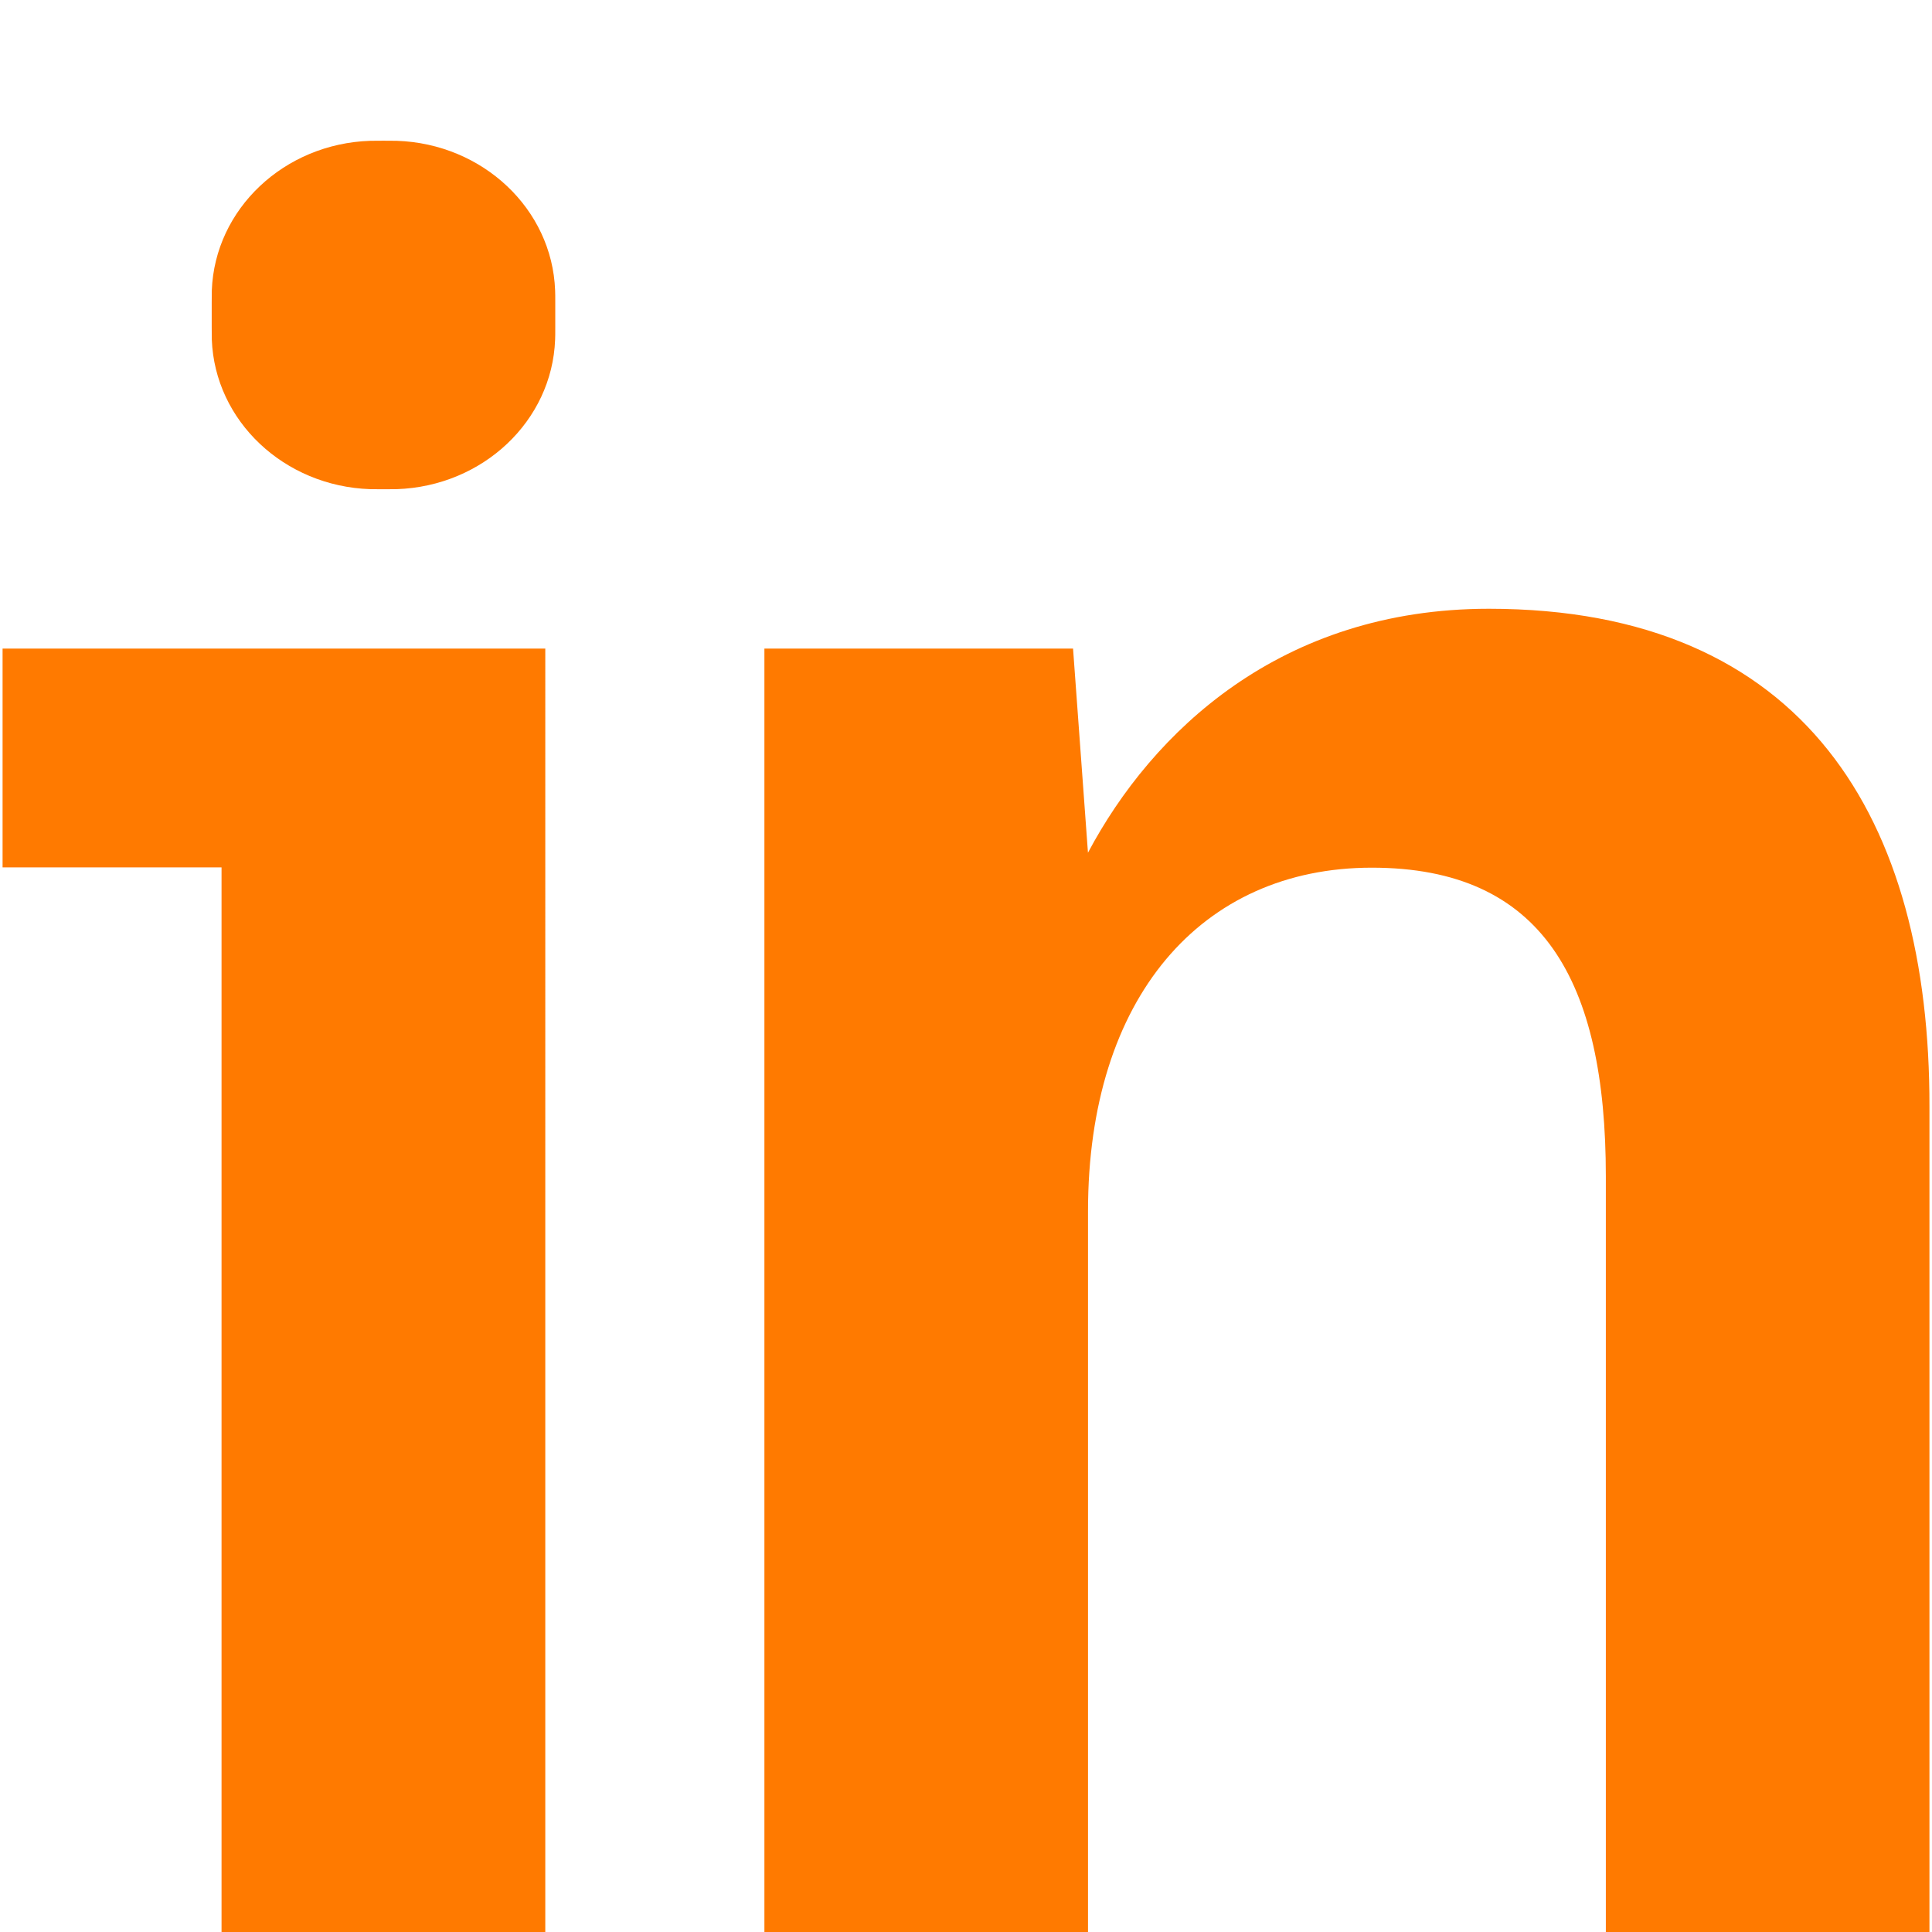
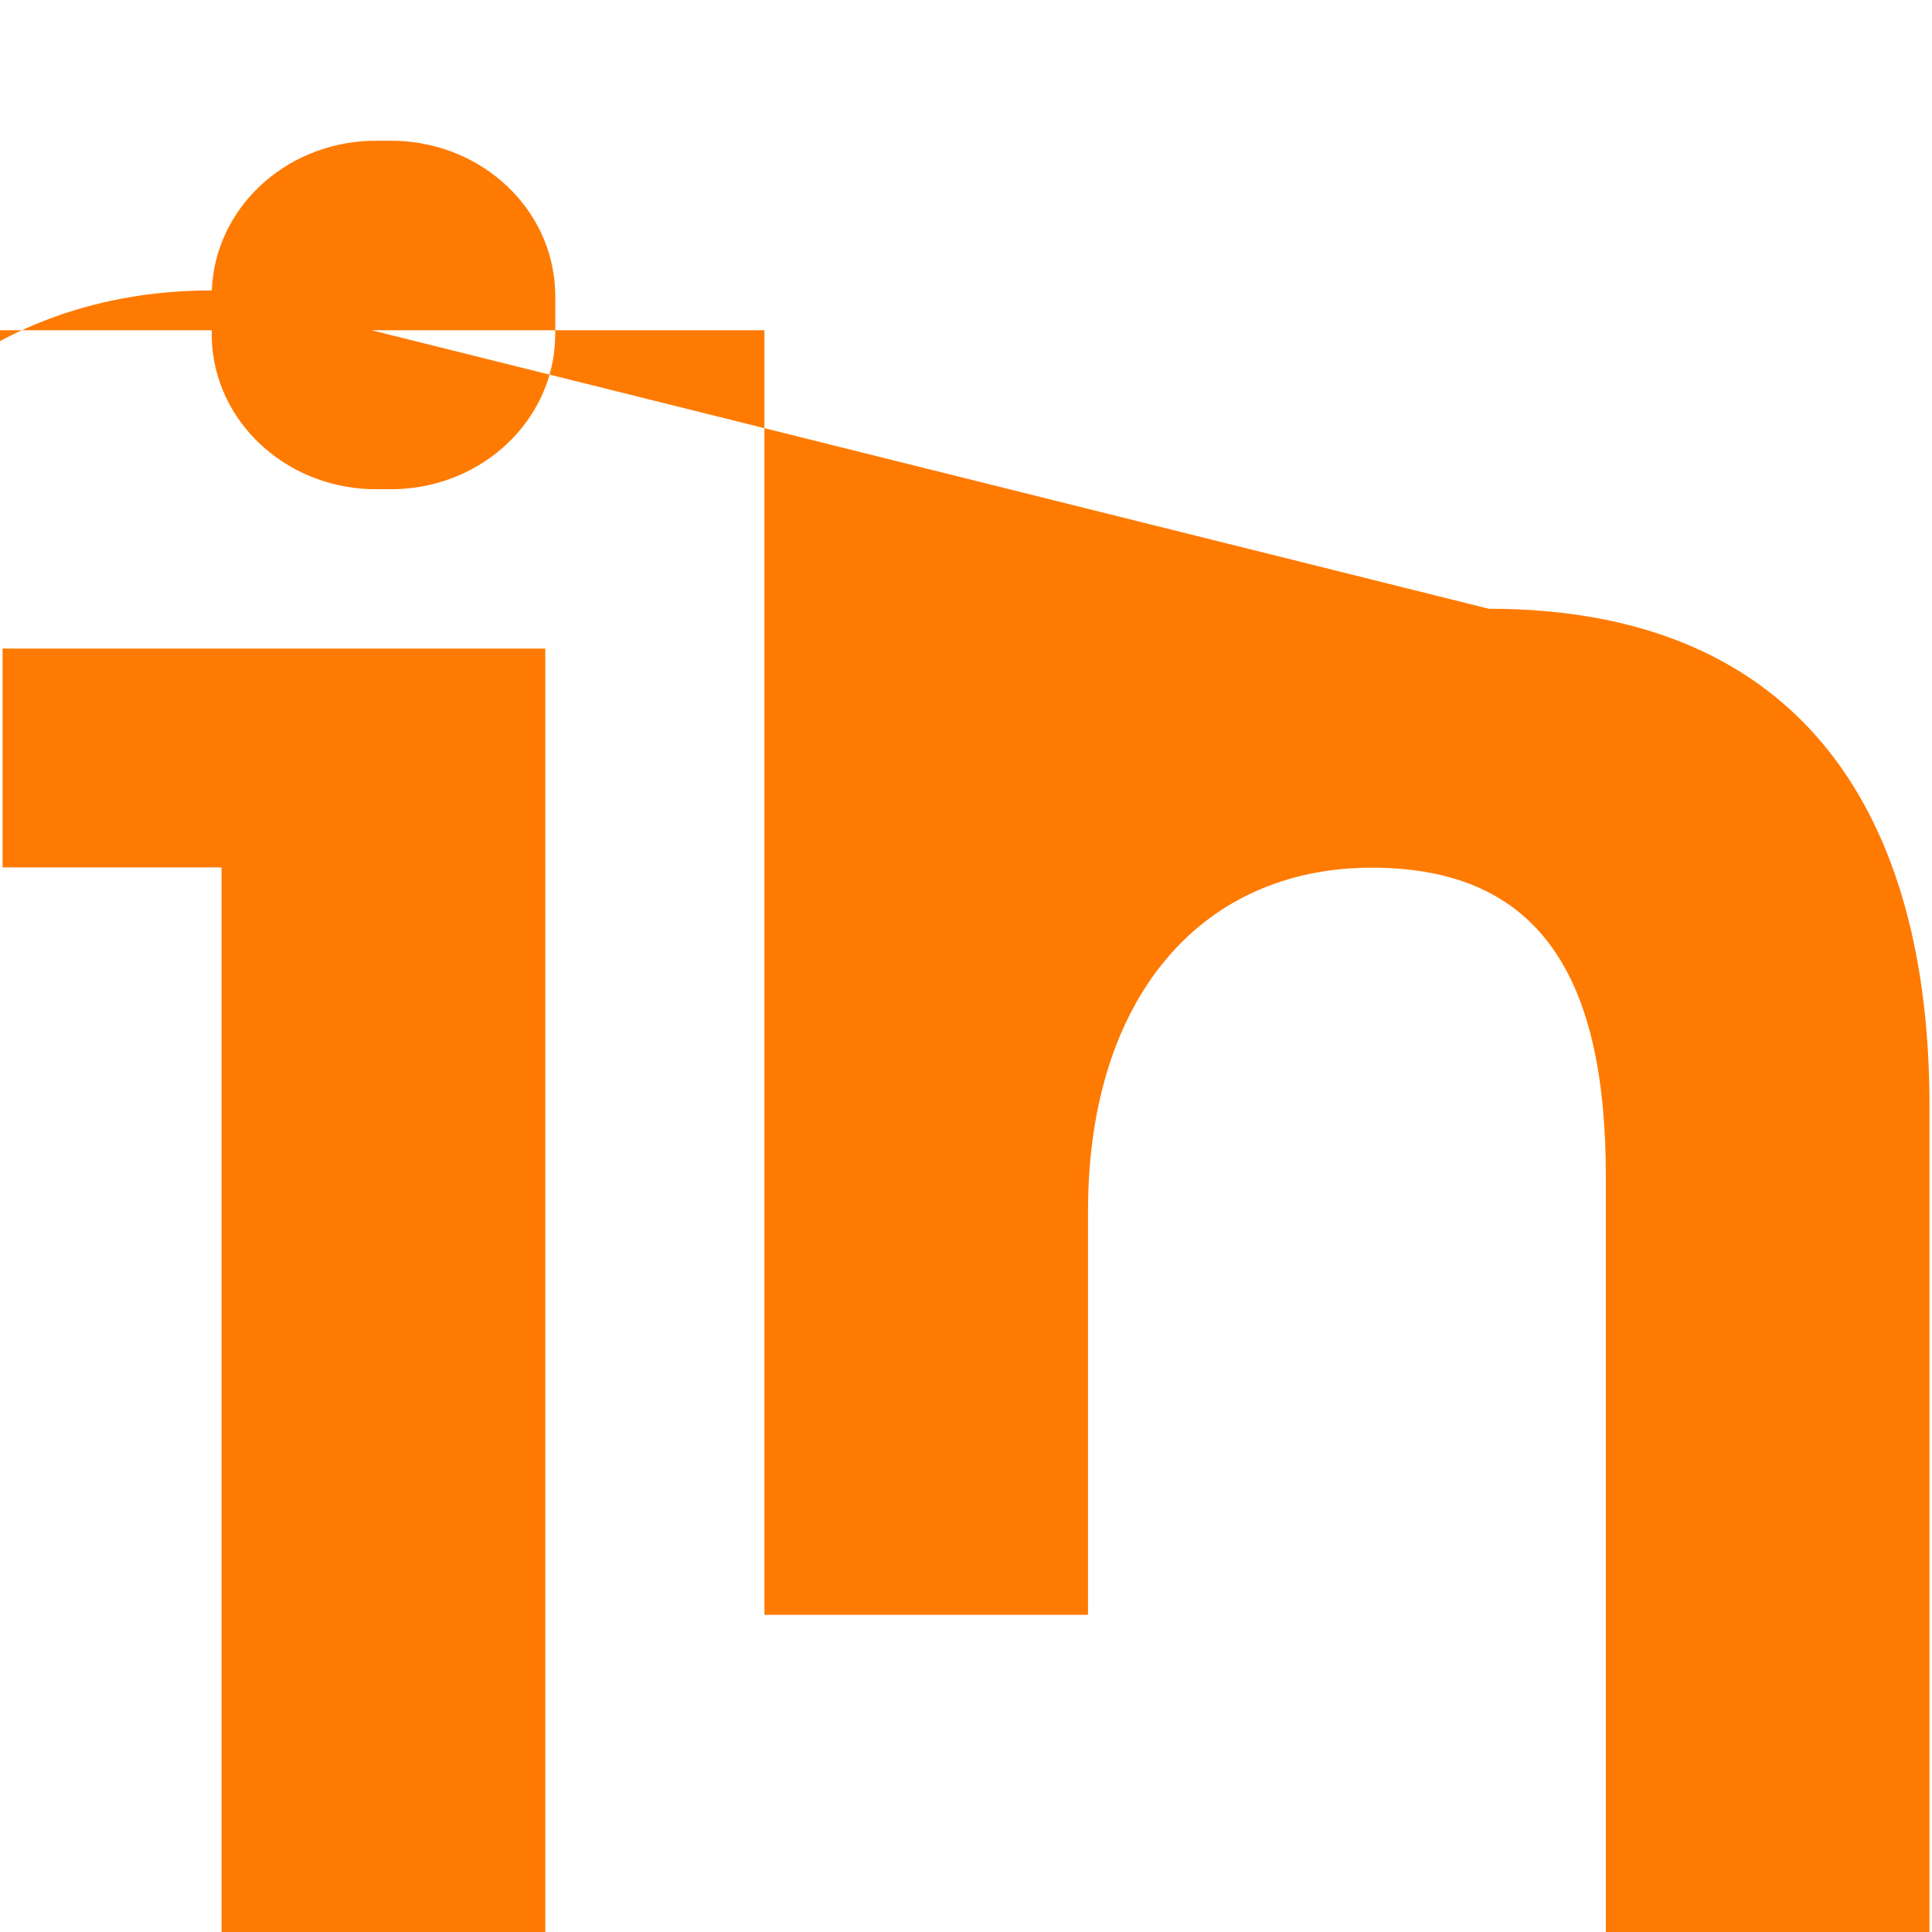
<svg xmlns="http://www.w3.org/2000/svg" width="2500" height="2500" fill="none" class="undefined icon icon--banco-color fill-white" data-testid="icon">
-   <path fill="#ff7a00" d="M274.076 375.808c-.122 3.531-.122 7.732-.122 16.134v31.293c0 8.402 0 12.603.122 16.134 3.957 105.326 93.454 189.83 204.99 193.605 3.774.122 8.218.122 17.168.122 8.889 0 13.333 0 17.047-.122 111.597-3.775 201.154-88.279 205.05-193.605.183-3.531.183-7.732.183-16.134v-31.293c0-8.402 0-12.603-.182-16.134-3.897-105.326-93.454-189.89-204.99-193.605-3.775-.121-8.22-.121-17.108-.121-8.95 0-13.394 0-17.169.121-111.535 3.714-201.032 88.28-204.99 193.605zm1652.46 411.928c-269.342 0-435.55 159.146-518.715 315.673l-19.3-264.167H989.135v1662.263h418.747V1567.27c0-275.735 146.238-444.5 367.24-444.5s302.828 146.239 302.828 399.386v979.349h418.746V1431.99c.67-371.076-160.424-644.254-570.16-644.254zM3.333 839.242v283.163h283.345v1379.1h418.93V839.242z" />
+   <path fill="#ff7a00" d="M274.076 375.808c-.122 3.531-.122 7.732-.122 16.134v31.293c0 8.402 0 12.603.122 16.134 3.957 105.326 93.454 189.83 204.99 193.605 3.774.122 8.218.122 17.168.122 8.889 0 13.333 0 17.047-.122 111.597-3.775 201.154-88.279 205.05-193.605.183-3.531.183-7.732.183-16.134v-31.293c0-8.402 0-12.603-.182-16.134-3.897-105.326-93.454-189.89-204.99-193.605-3.775-.121-8.22-.121-17.108-.121-8.95 0-13.394 0-17.169.121-111.535 3.714-201.032 88.28-204.99 193.605zc-269.342 0-435.55 159.146-518.715 315.673l-19.3-264.167H989.135v1662.263h418.747V1567.27c0-275.735 146.238-444.5 367.24-444.5s302.828 146.239 302.828 399.386v979.349h418.746V1431.99c.67-371.076-160.424-644.254-570.16-644.254zM3.333 839.242v283.163h283.345v1379.1h418.93V839.242z" />
</svg>